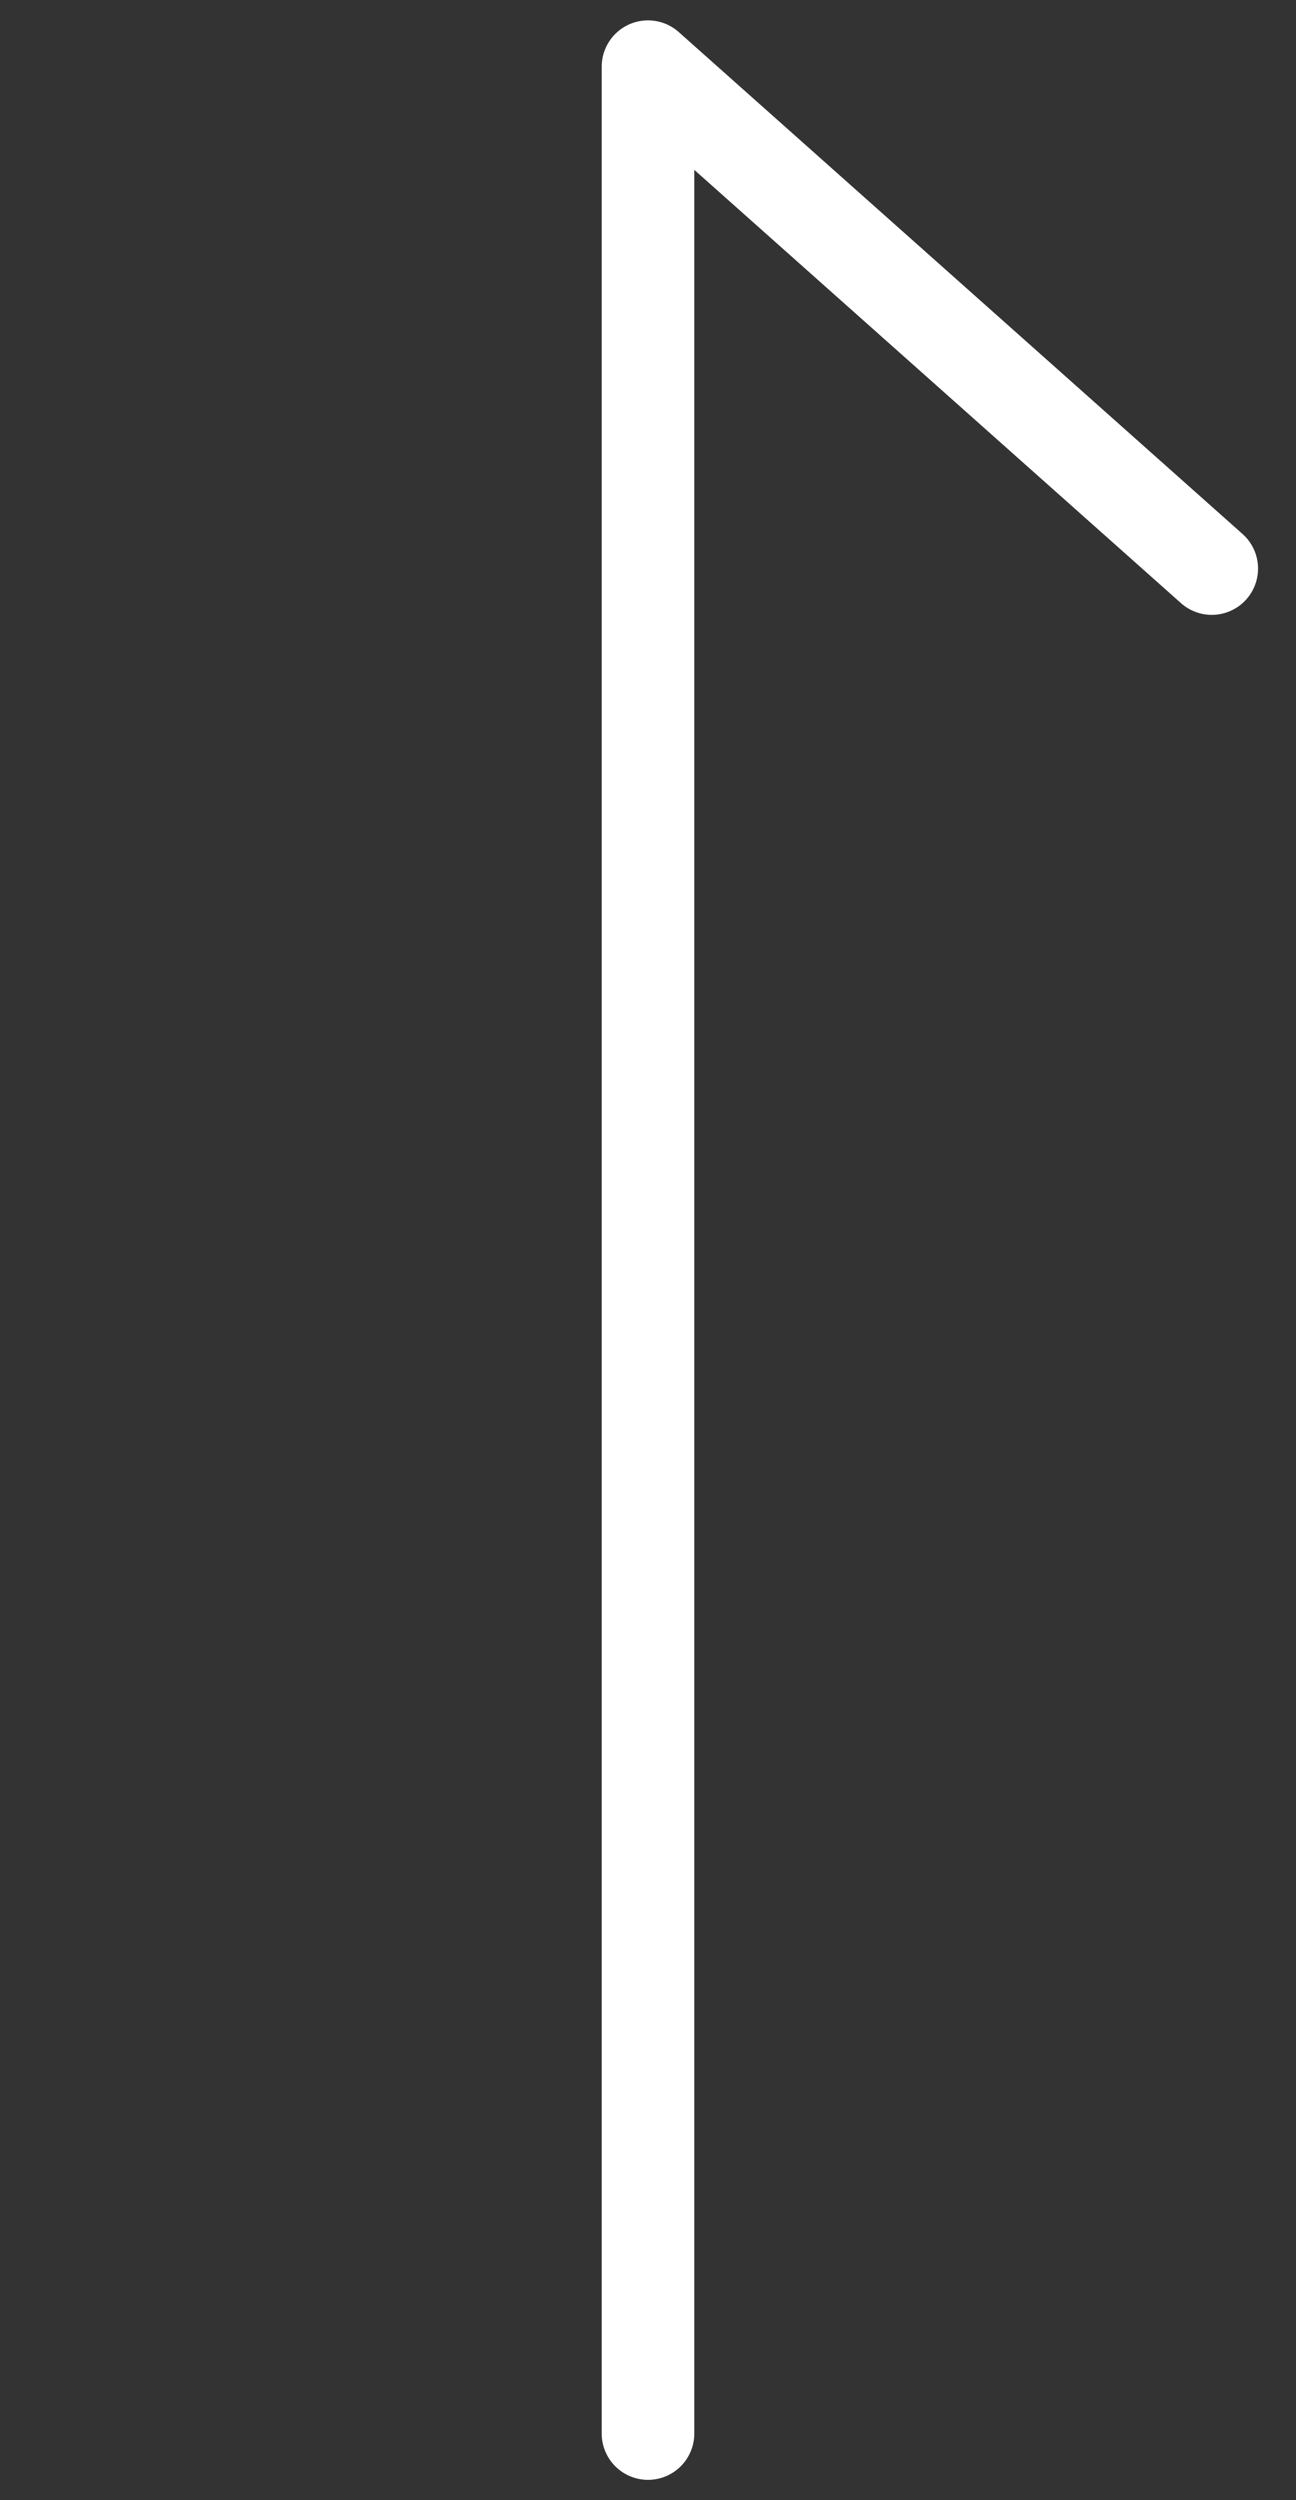
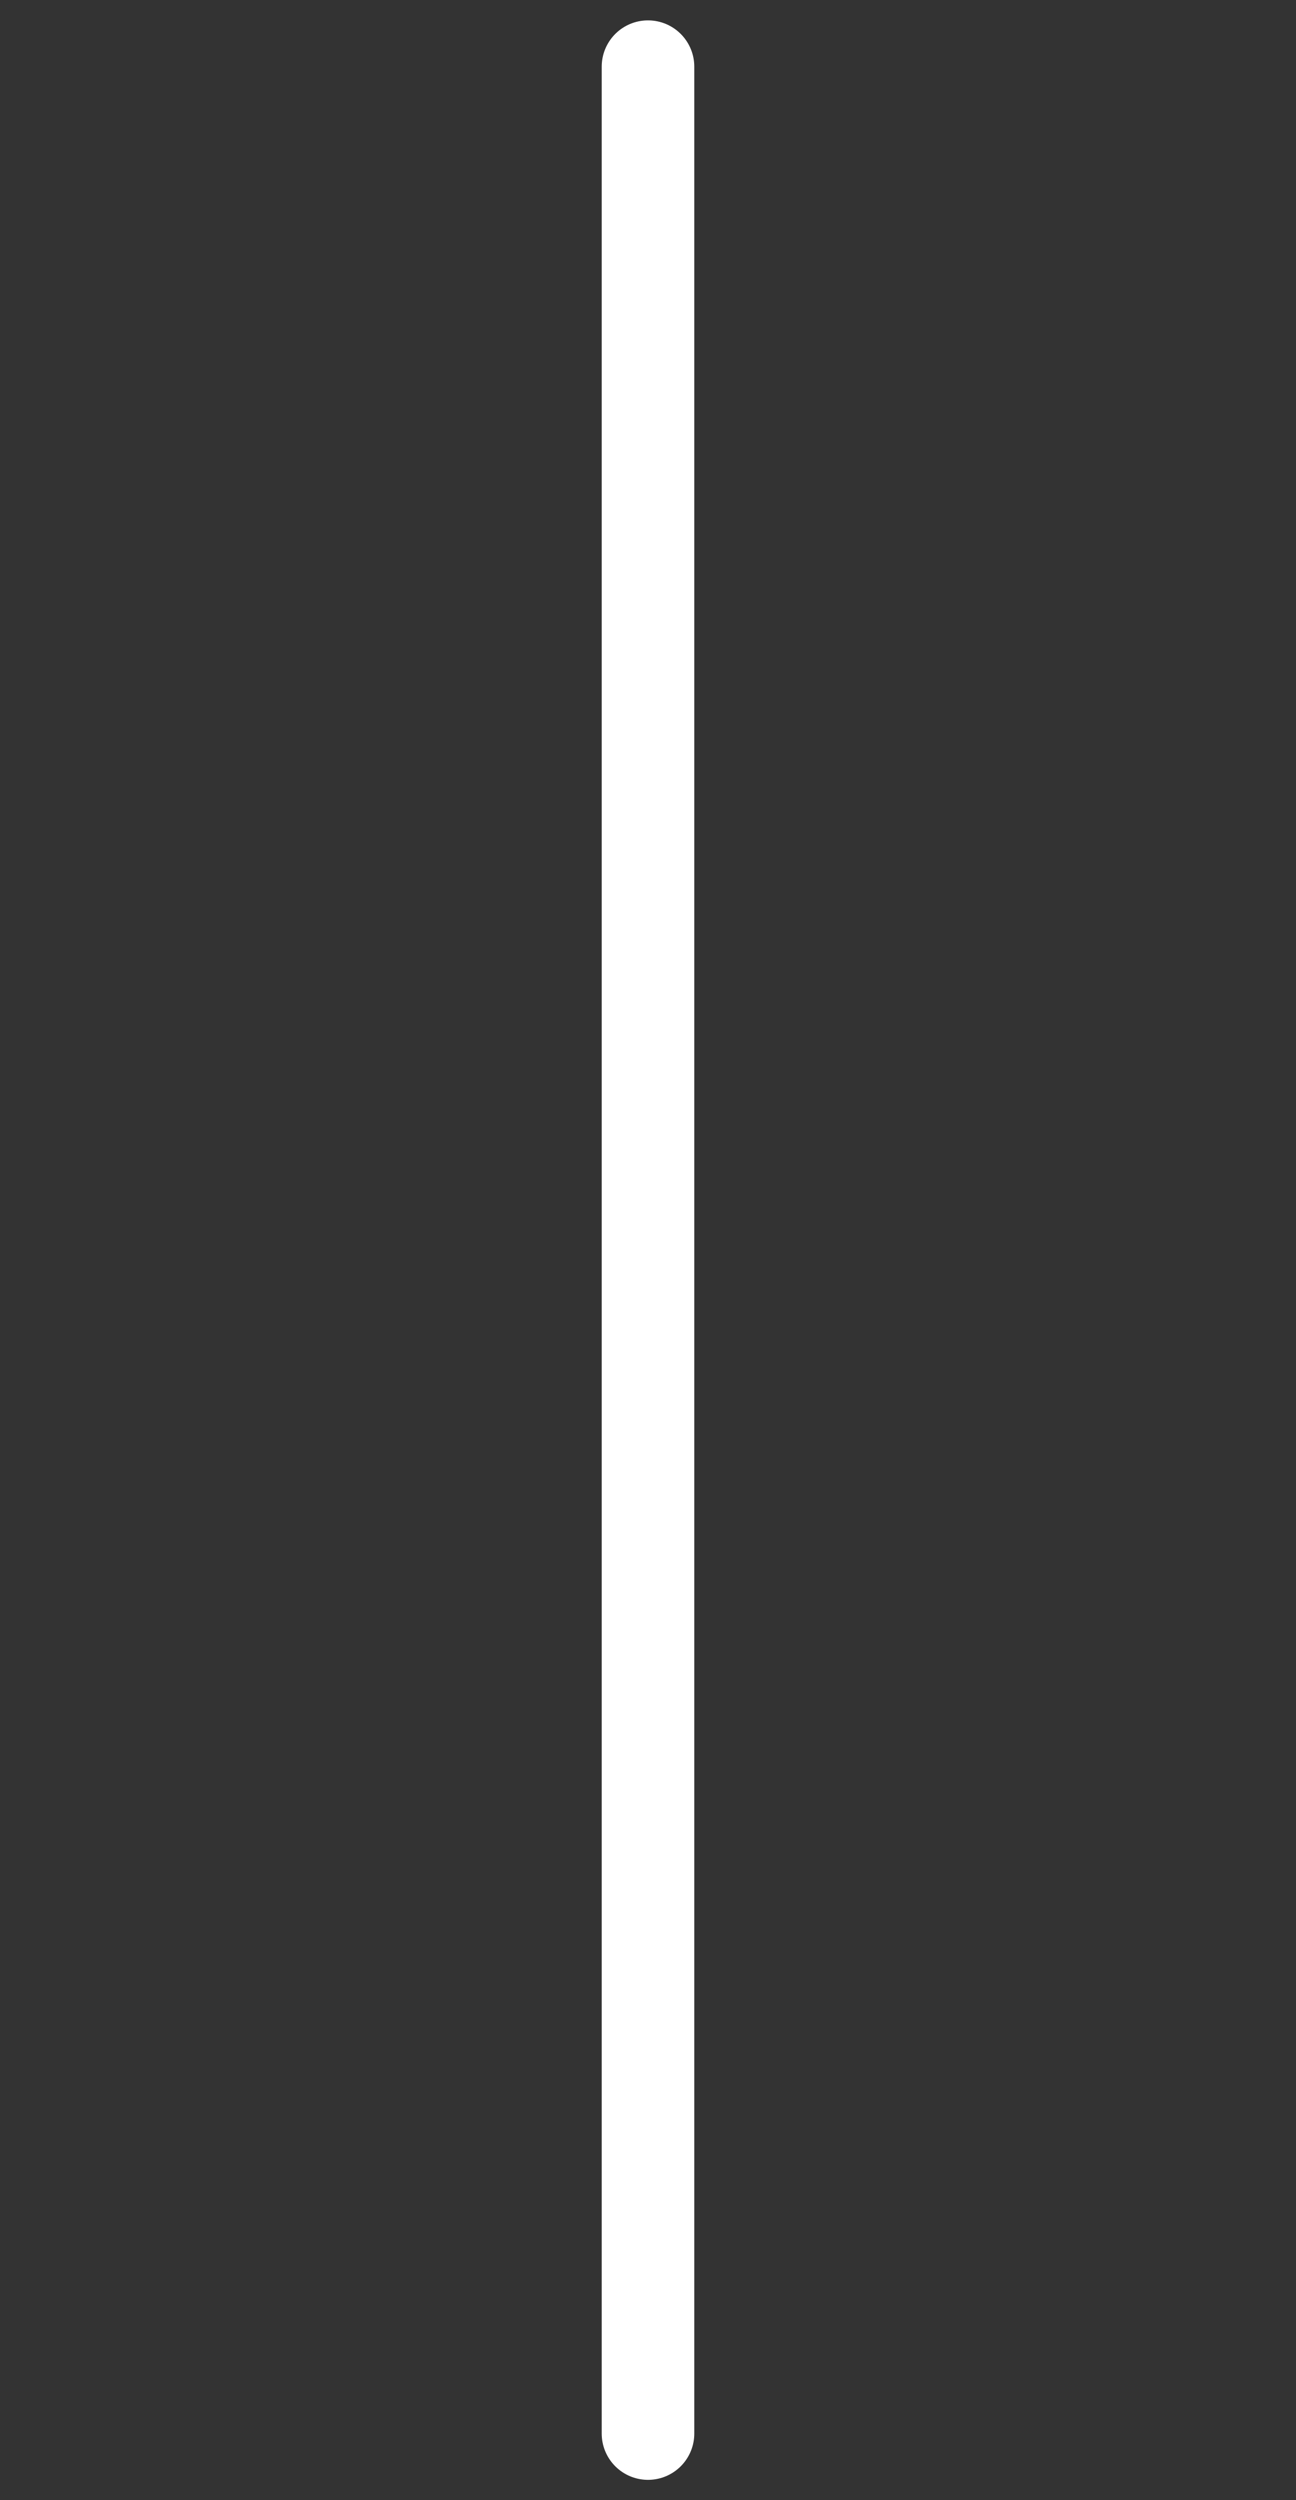
<svg xmlns="http://www.w3.org/2000/svg" width="14" height="27" viewBox="0 0 14 27">
  <rect x="0" y="0" width="14" height="27" fill="#333333" stroke="none" />
-   <path d="M7 26.28V.72l6.09 5.42" fill="none" stroke="#fff" stroke-linecap="round" stroke-linejoin="round" />
+   <path d="M7 26.28V.72" fill="none" stroke="#fff" stroke-linecap="round" stroke-linejoin="round" />
</svg>